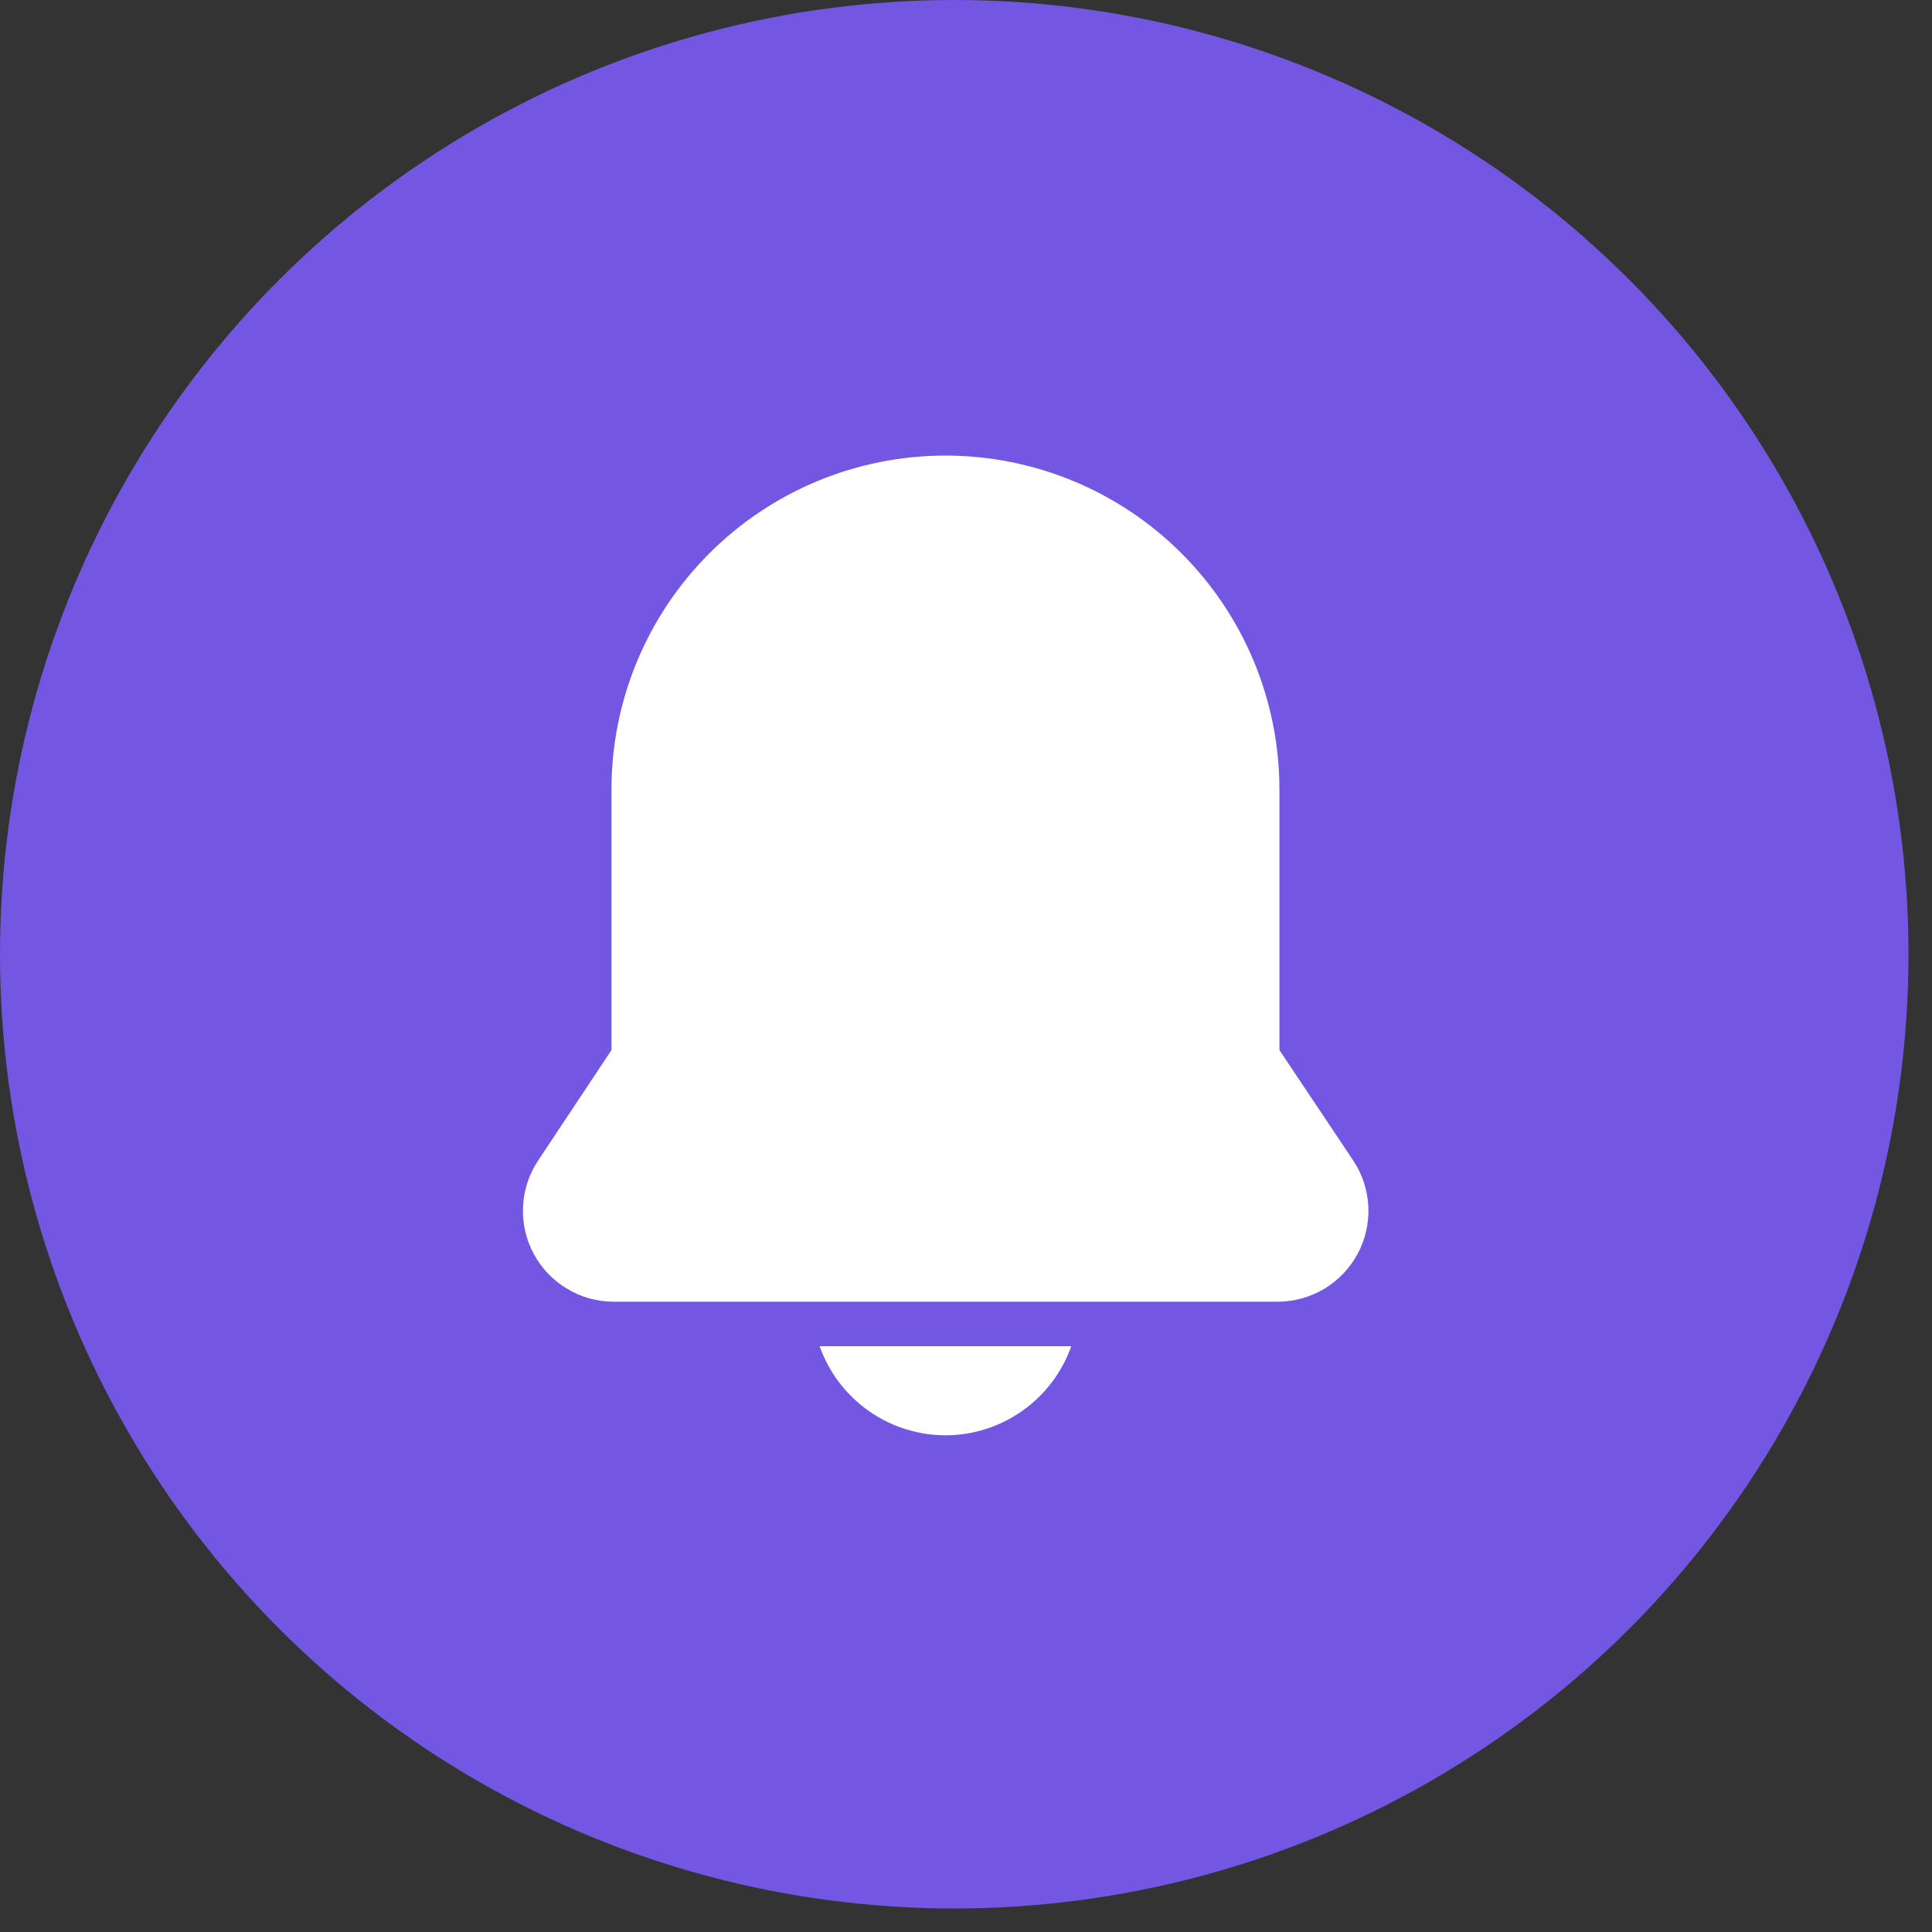
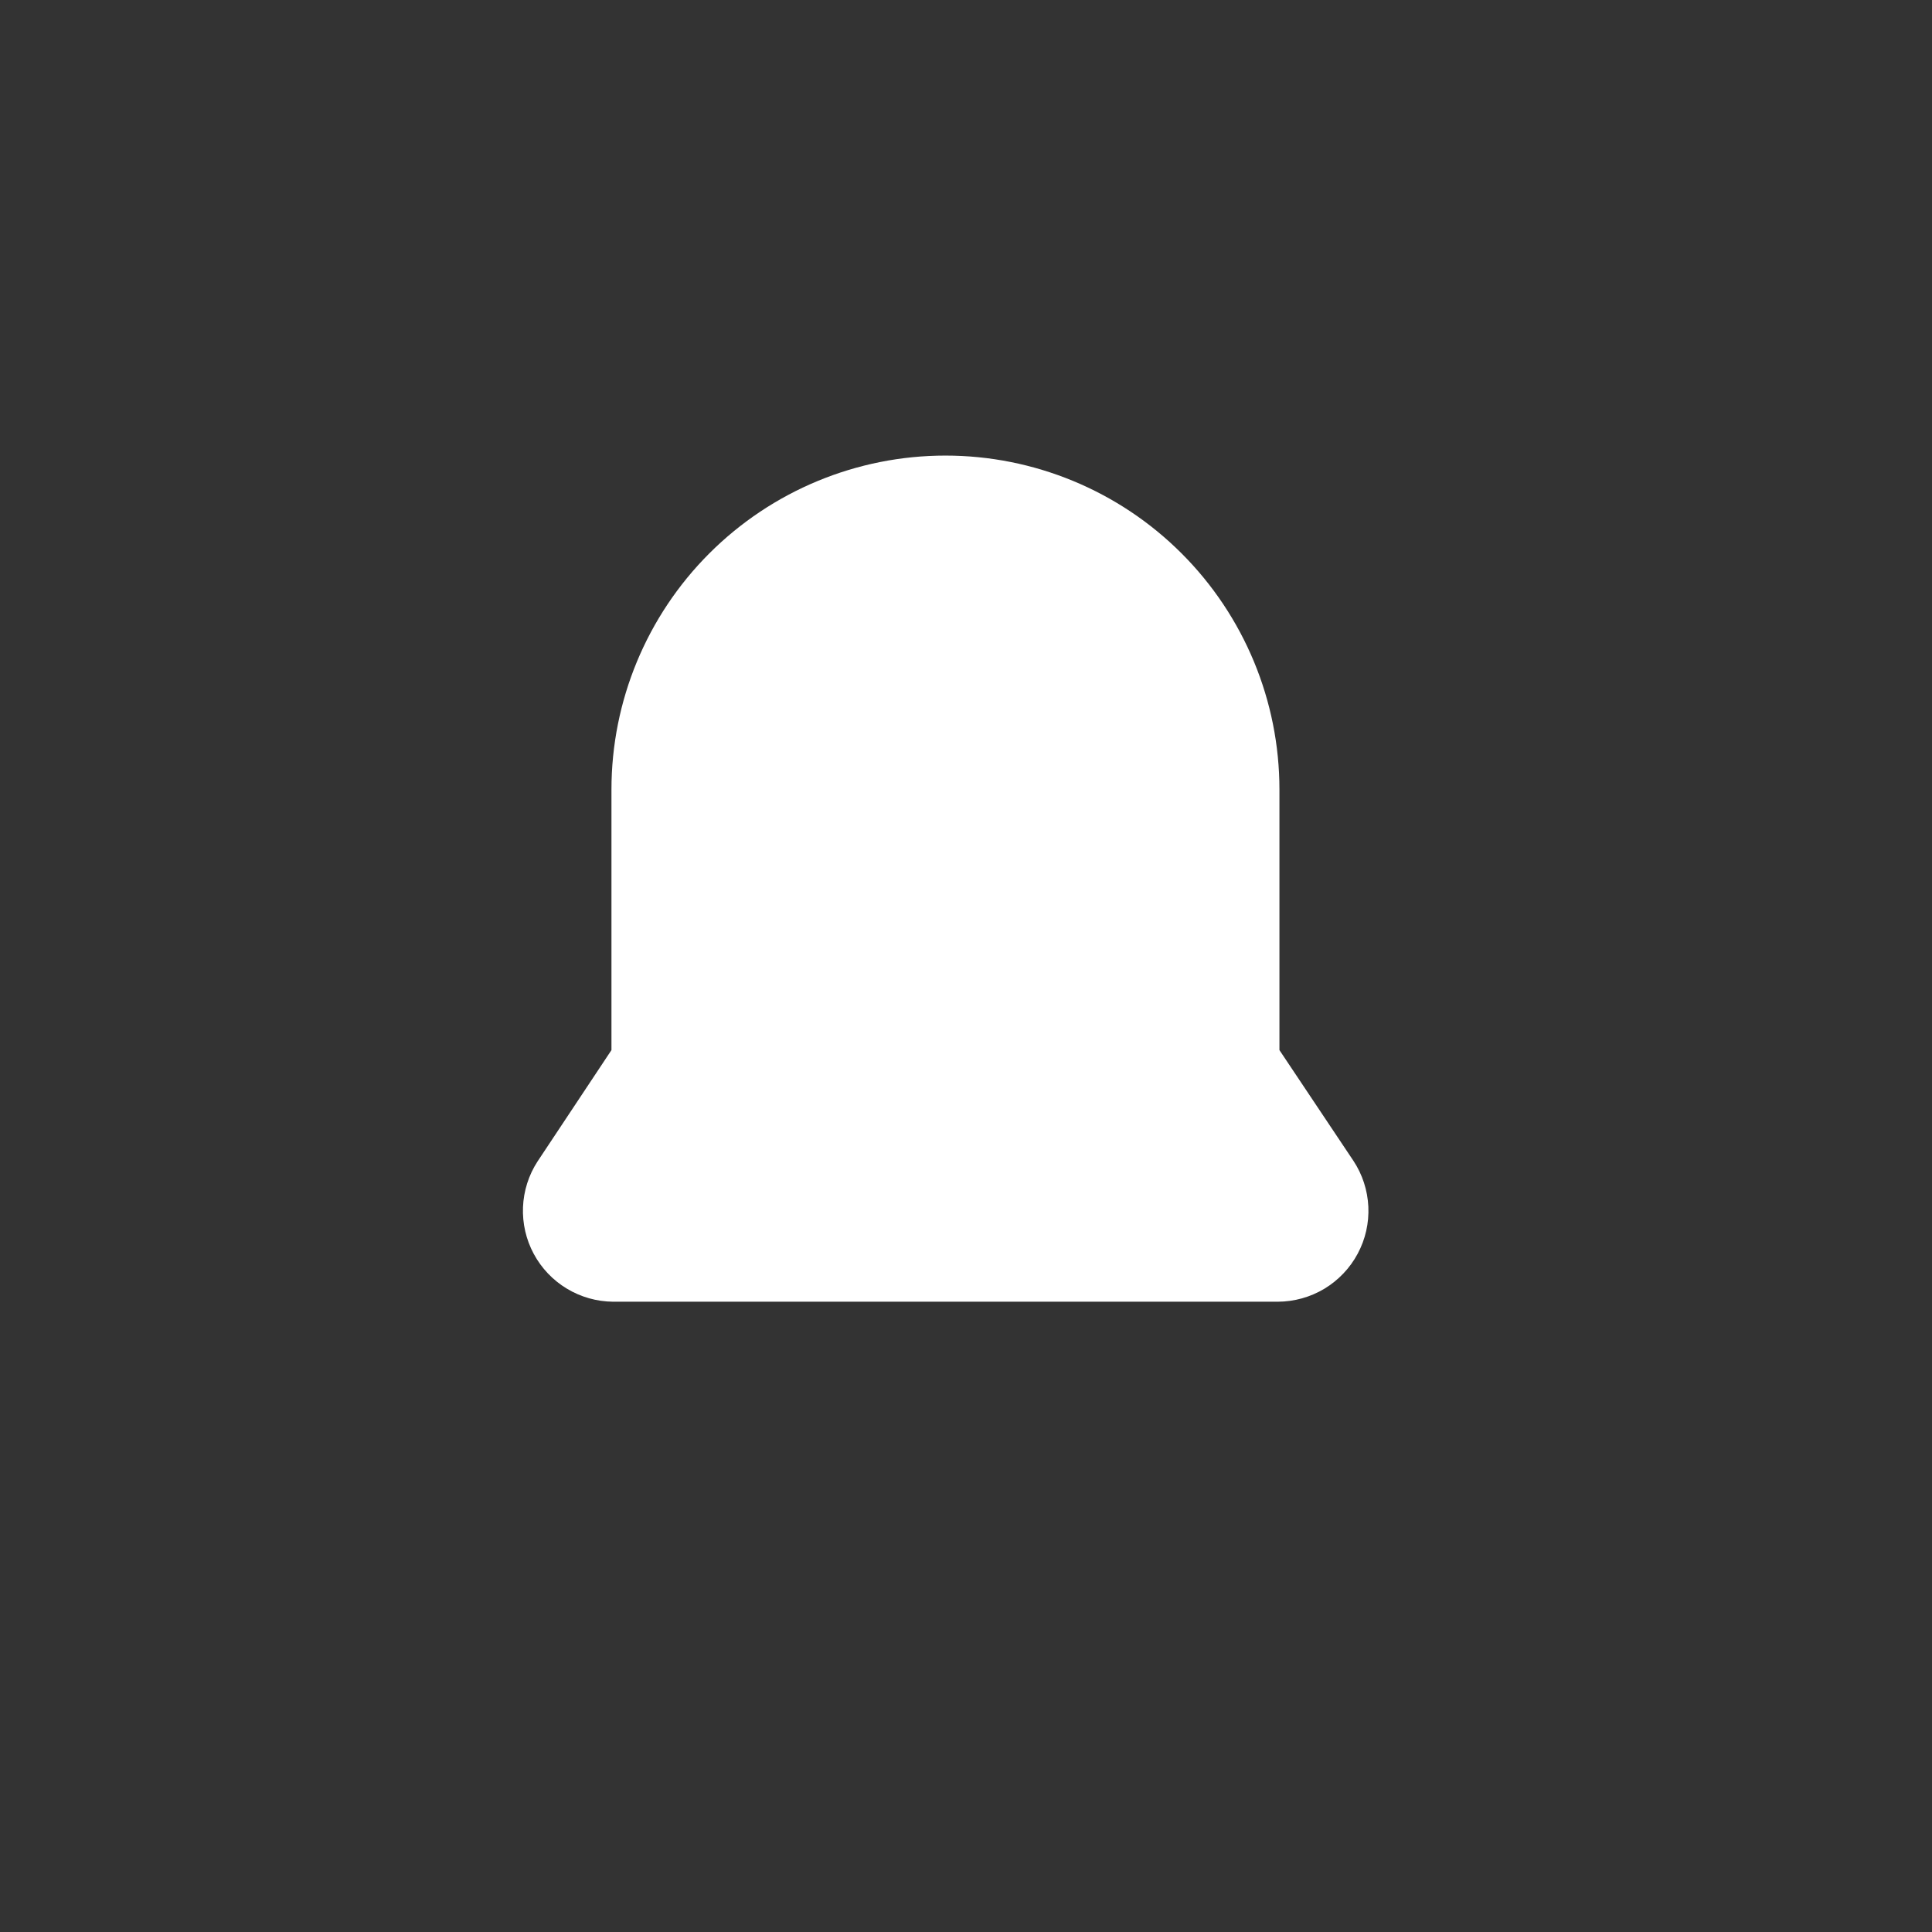
<svg xmlns="http://www.w3.org/2000/svg" width="47" height="47" viewBox="0 0 47 47" fill="none">
  <rect x="0" y="0" width="47" height="47" fill="#333333" stroke="none" />
-   <circle cx="23.214" cy="23.214" r="23.214" fill="#7357E3" />
  <path d="M23 11.083C20.845 11.083 18.779 11.939 17.255 13.463C15.731 14.987 14.875 17.053 14.875 19.208V25.546L13.077 28.254C12.861 28.586 12.739 28.971 12.723 29.366C12.707 29.762 12.797 30.155 12.985 30.504C13.173 30.853 13.451 31.145 13.79 31.349C14.129 31.554 14.517 31.663 14.913 31.667H31.087C31.486 31.665 31.877 31.556 32.219 31.351C32.56 31.145 32.84 30.851 33.028 30.5C33.217 30.148 33.306 29.753 33.288 29.355C33.269 28.956 33.144 28.57 32.924 28.238L31.125 25.546V19.208C31.125 17.053 30.269 14.987 28.745 13.463C27.222 11.939 25.155 11.083 23 11.083Z" fill="white" />
-   <path d="M23 34.917C23.672 34.916 24.326 34.707 24.874 34.319C25.422 33.931 25.837 33.383 26.06 32.75H19.94C20.163 33.383 20.578 33.931 21.126 34.319C21.674 34.707 22.329 34.916 23 34.917Z" fill="white" />
</svg>